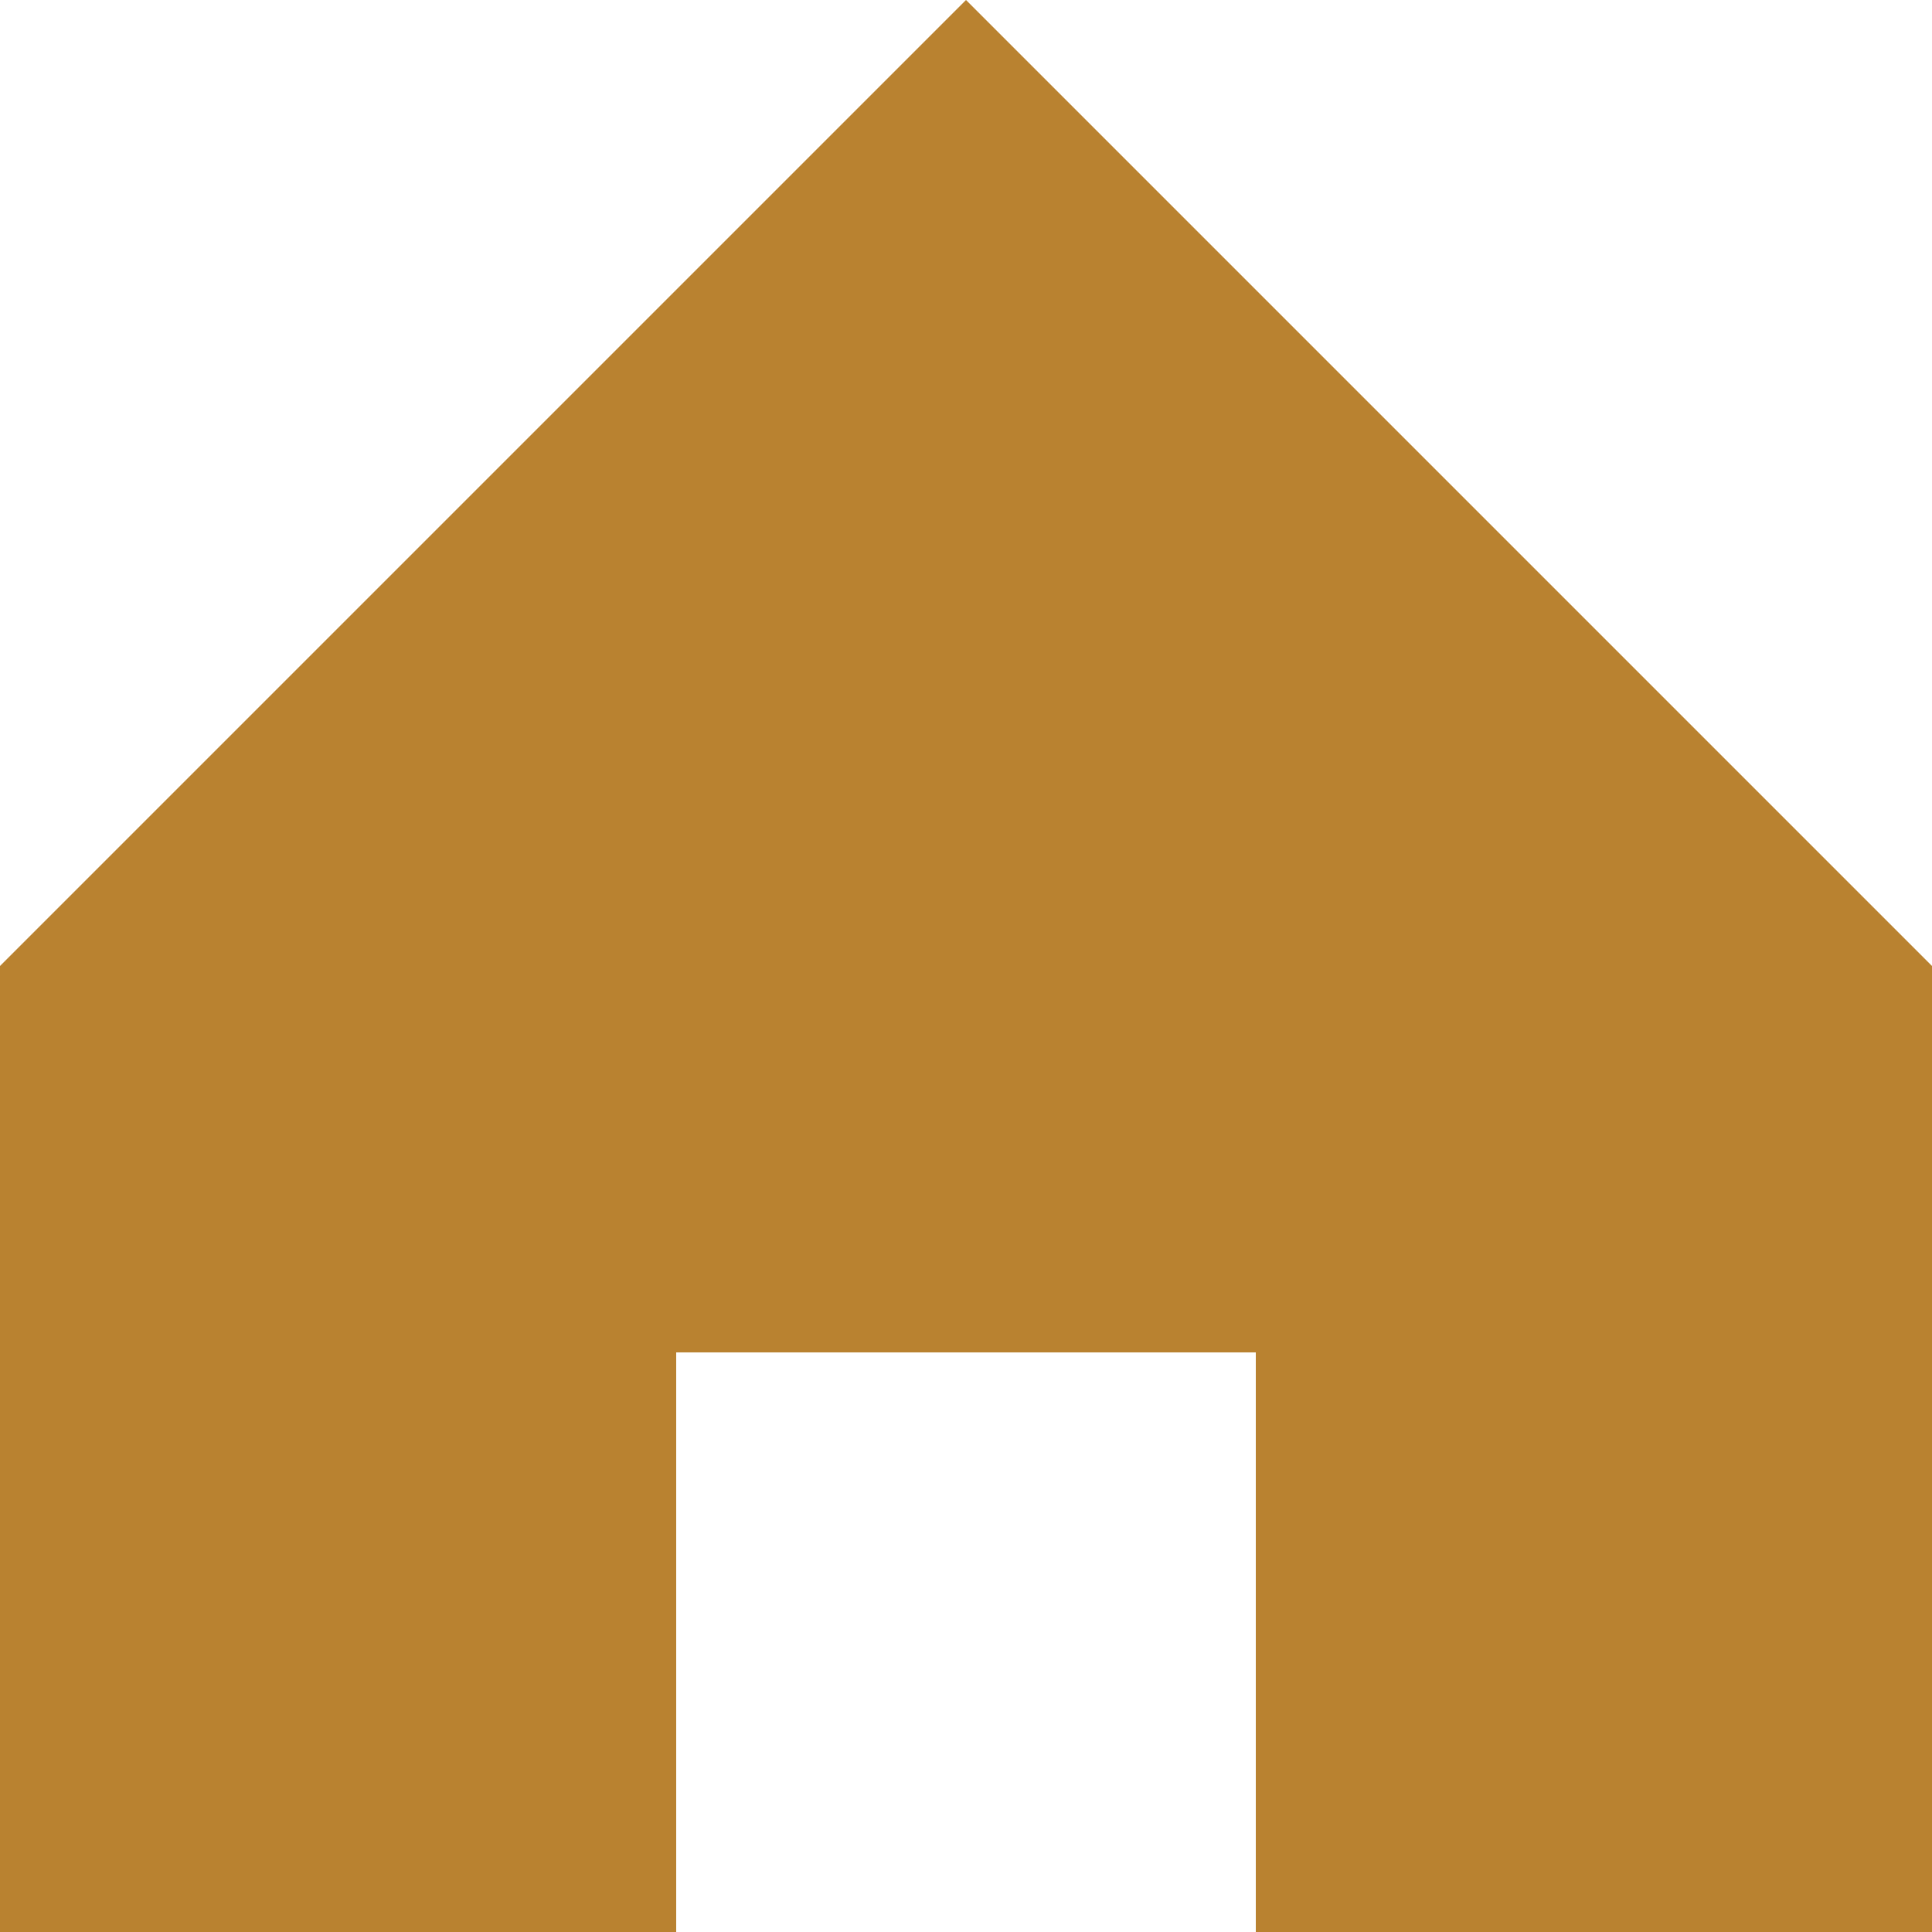
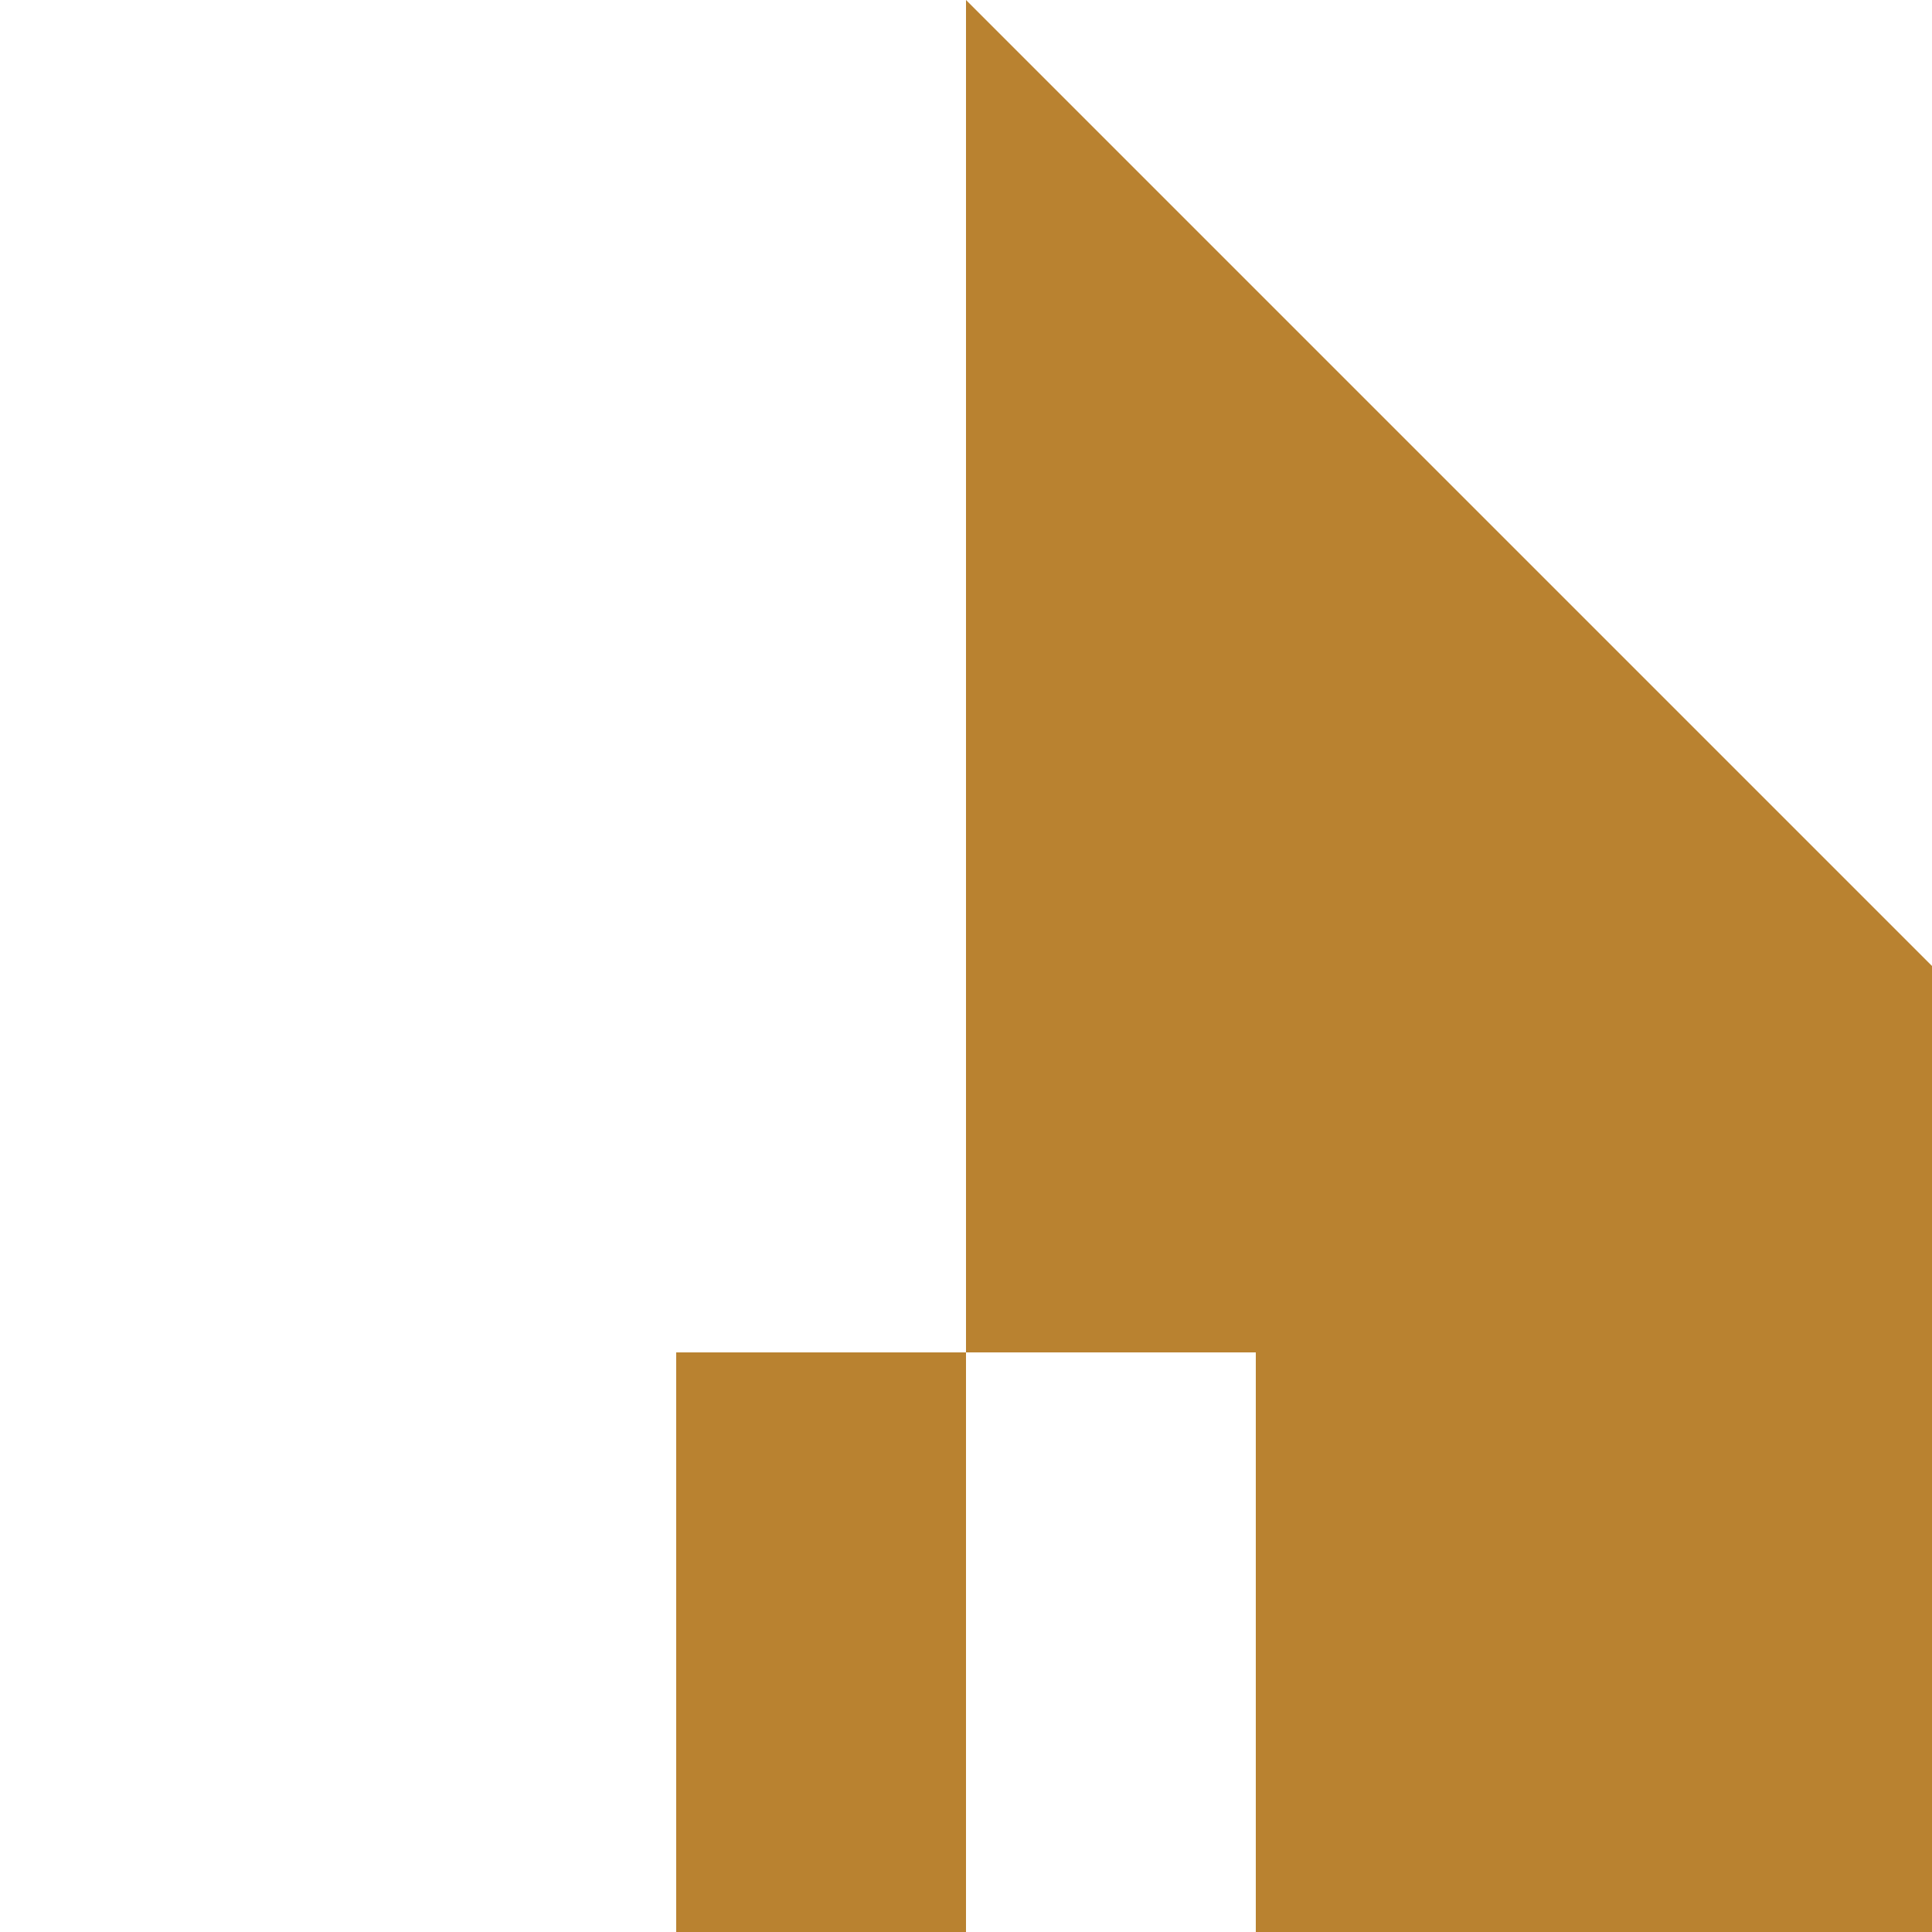
<svg xmlns="http://www.w3.org/2000/svg" width="20" height="20" viewBox="0 0 20 20" fill="none">
-   <path fill-rule="evenodd" clip-rule="evenodd" d="M10 0L0 10V20H7V14H13V20H20V10L10 0Z" fill="#B98230" />
+   <path fill-rule="evenodd" clip-rule="evenodd" d="M10 0V20H7V14H13V20H20V10L10 0Z" fill="#B98230" />
</svg>